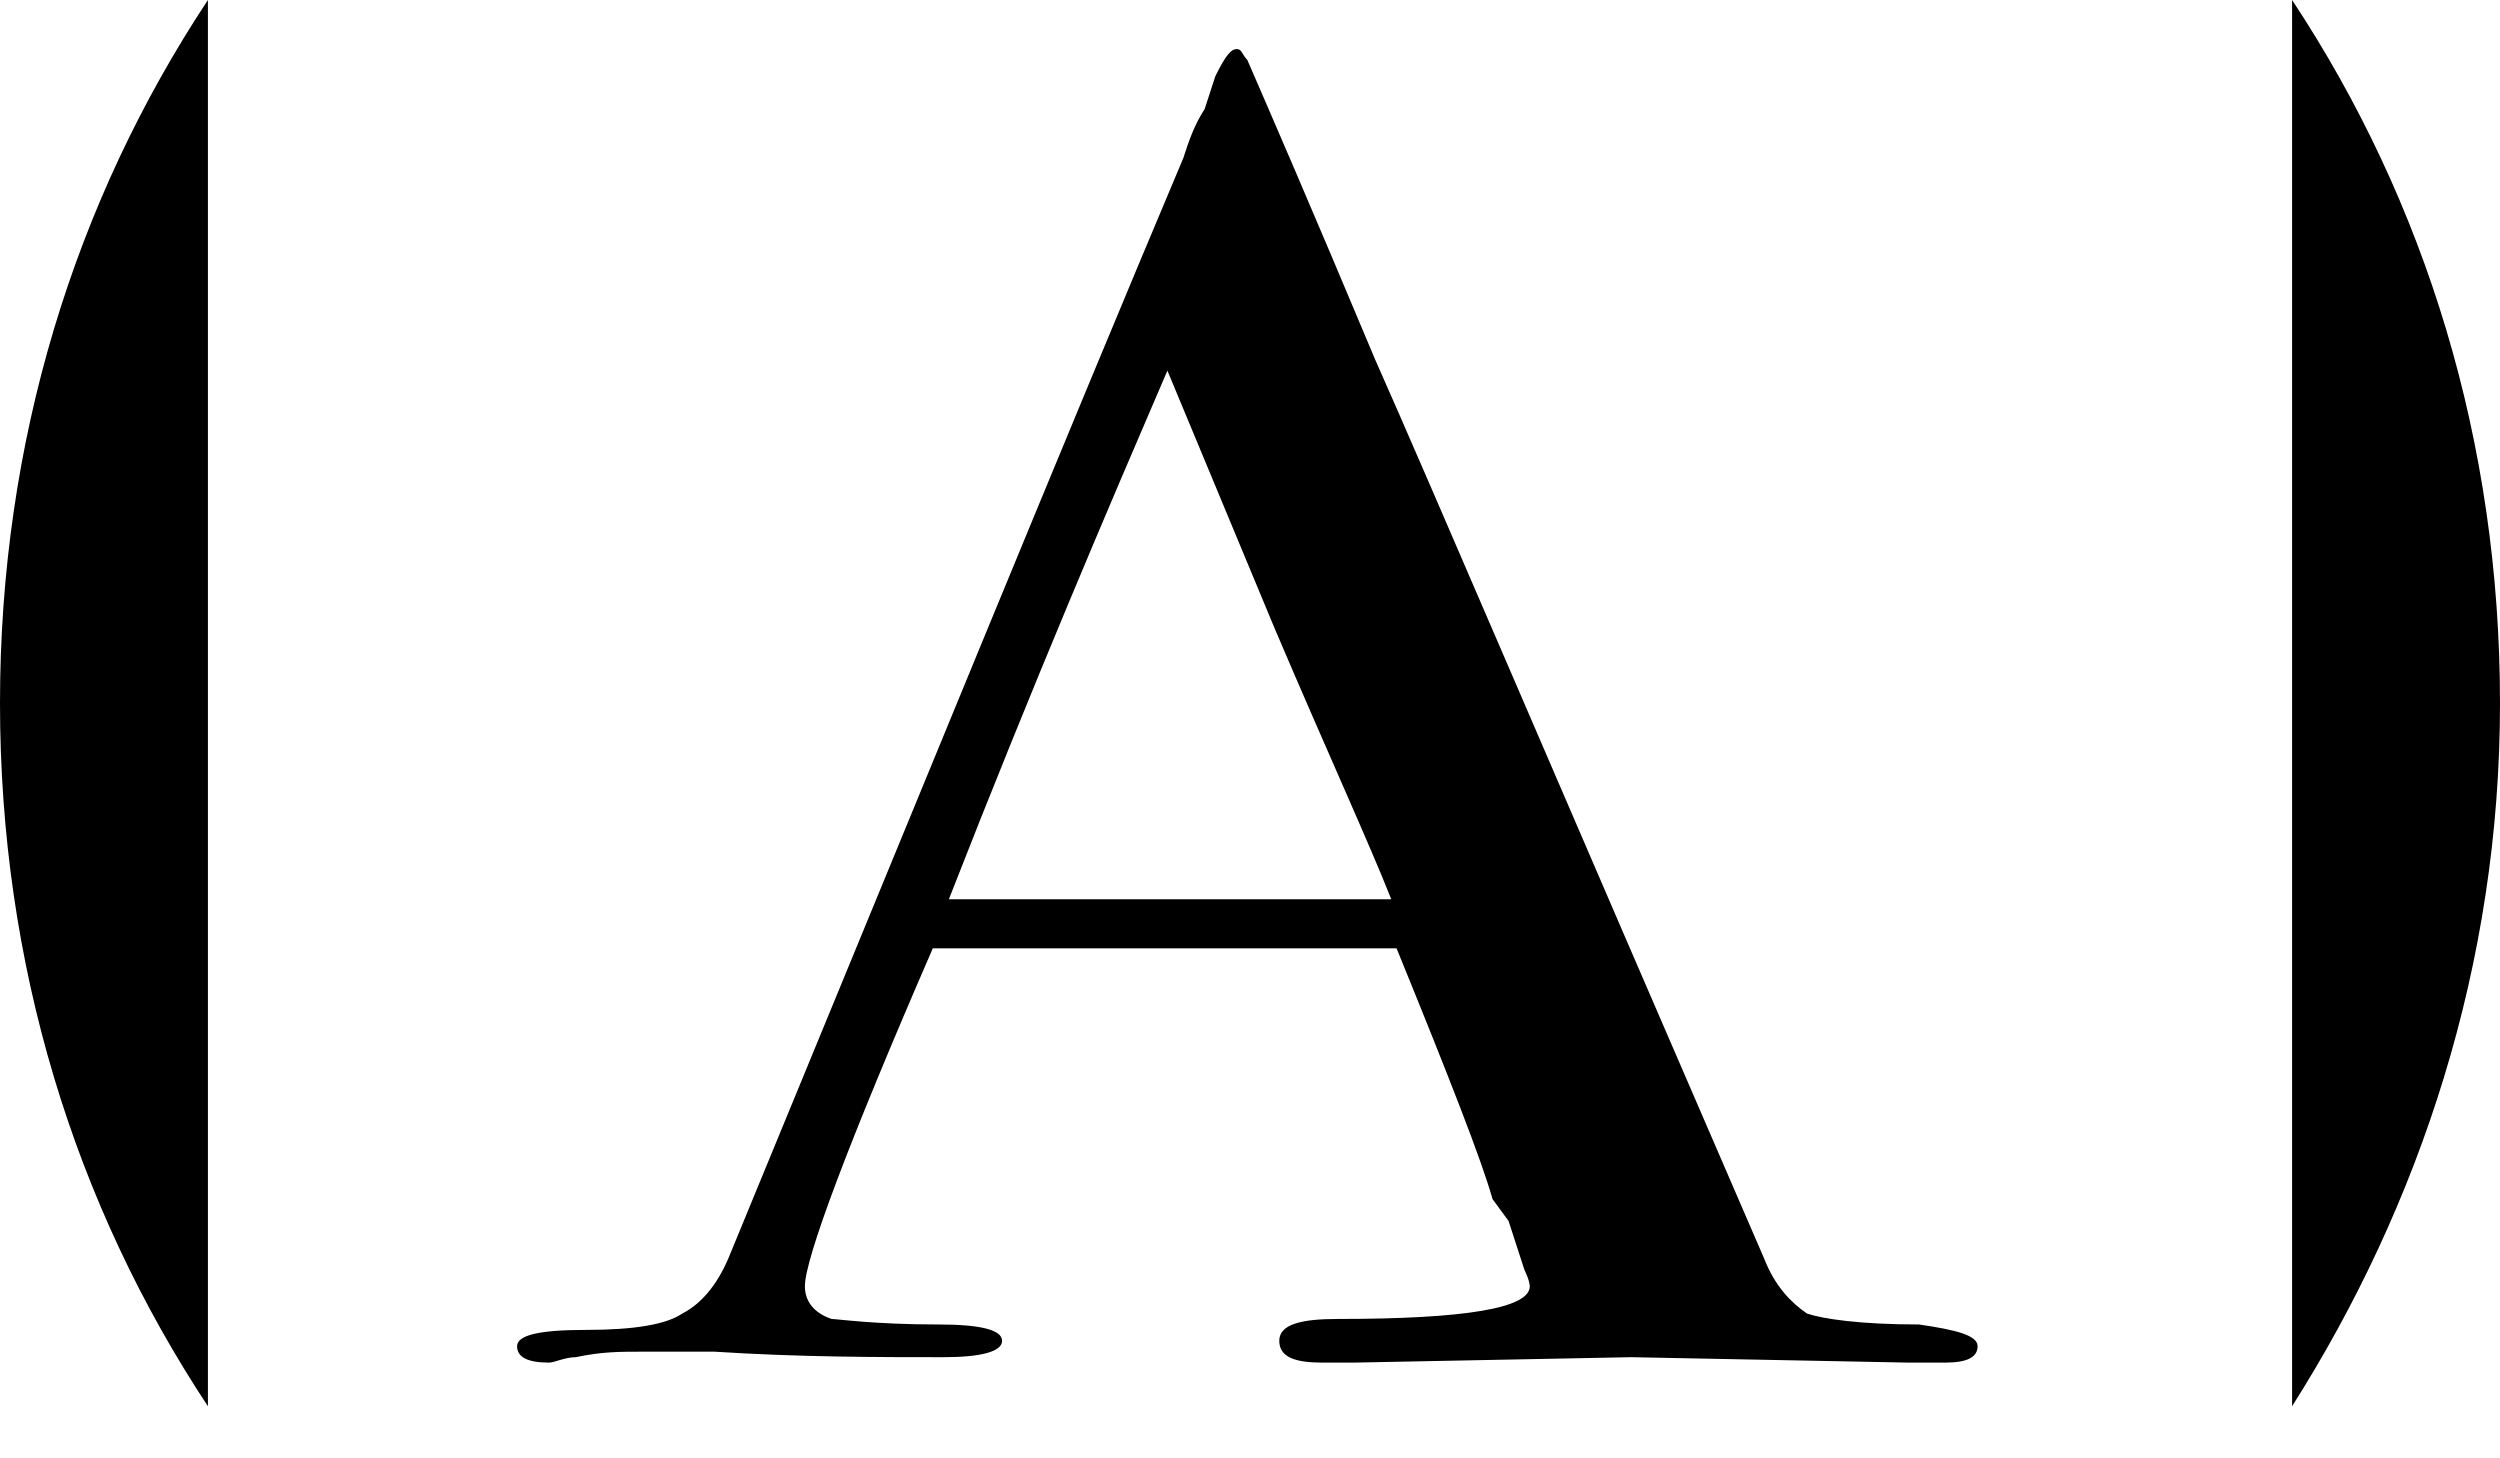
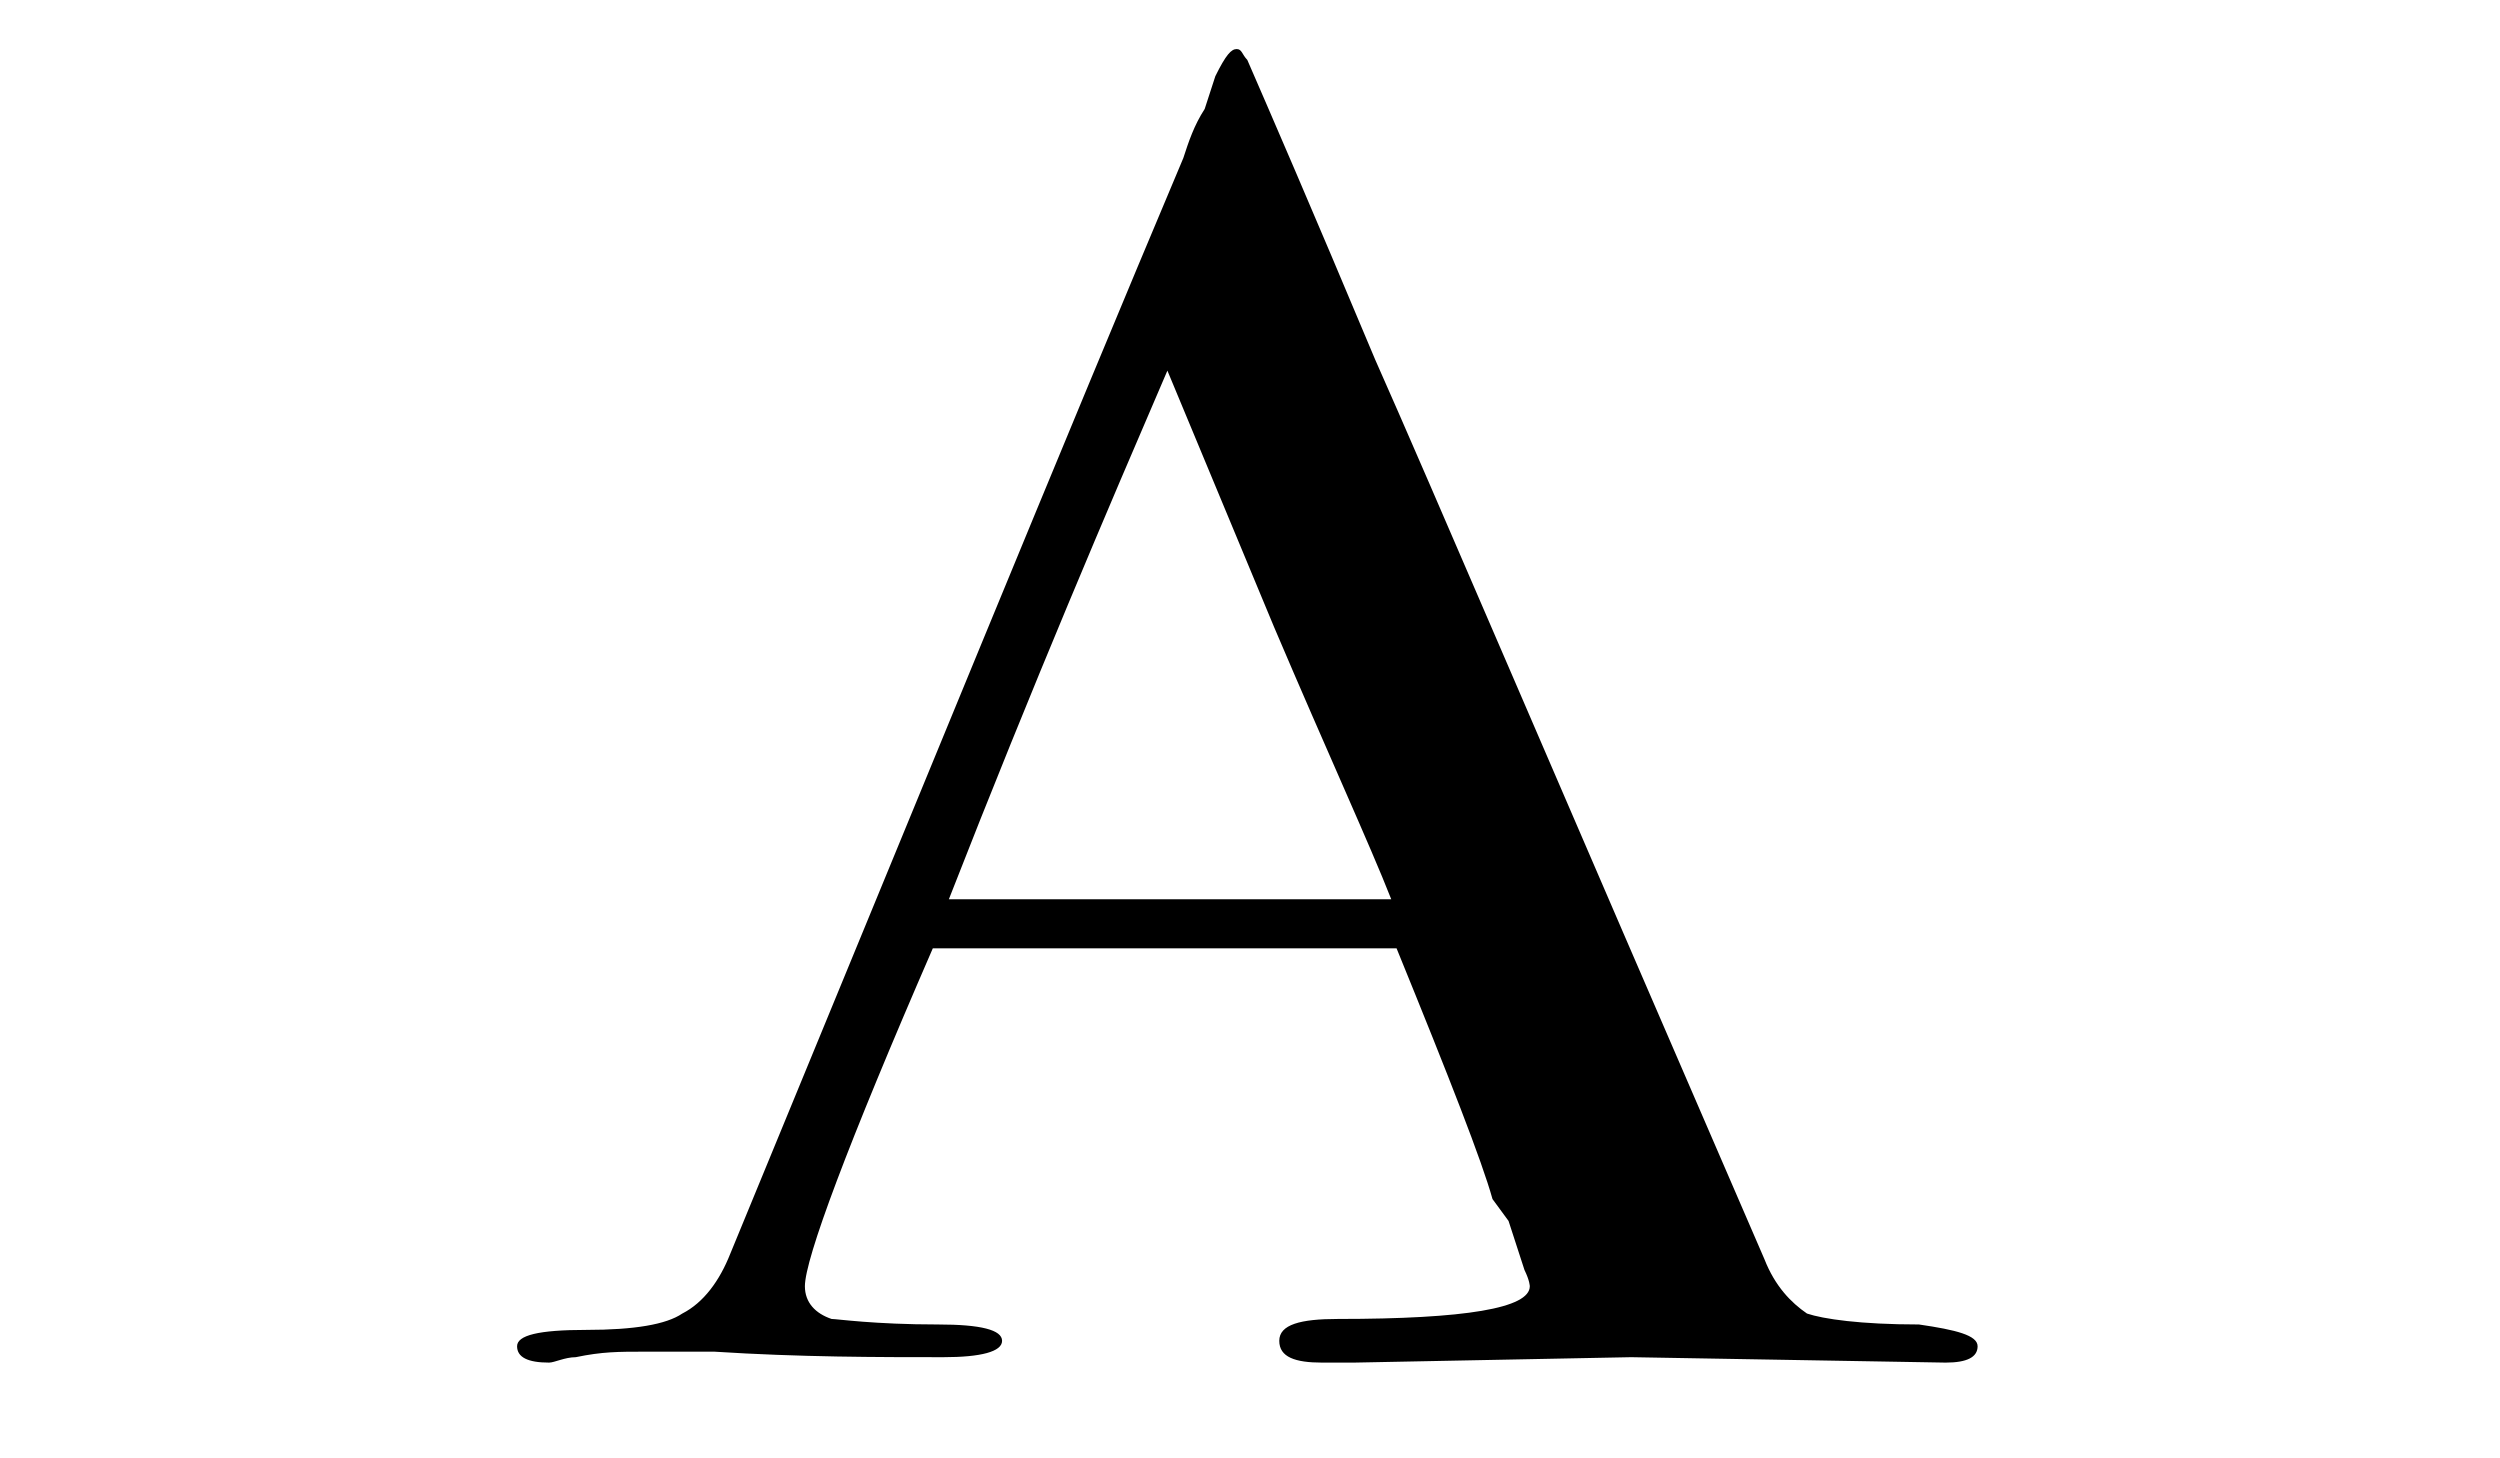
<svg xmlns="http://www.w3.org/2000/svg" width="24px" height="14px" viewBox="0 0 24 14" version="1.1">
  <title>light</title>
  <g id="Page-1" stroke="none" stroke-width="1" fill="none" fill-rule="evenodd">
    <g id="light" fill="#000000" fill-rule="nonzero">
-       <path d="M13.356,8.633 C13.151,8.11 12.742,7.221 12.23,6.017 L11.207,3.558 C10.644,4.866 9.927,6.54 9.109,8.633 L13.356,8.633 Z M18.985,12.924 C18.985,13.029 18.883,13.081 18.678,13.081 C18.524,13.081 18.422,13.081 18.32,13.081 L15.659,13.029 L12.998,13.081 C12.895,13.081 12.793,13.081 12.691,13.081 C12.435,13.081 12.281,13.029 12.281,12.872 C12.281,12.715 12.486,12.662 12.844,12.662 C14.072,12.662 14.686,12.558 14.686,12.348 C14.686,12.348 14.686,12.296 14.635,12.192 L14.482,11.721 L14.328,11.511 C14.226,11.145 13.919,10.36 13.407,9.104 L8.955,9.104 C8.136,10.988 7.727,12.087 7.727,12.348 C7.727,12.505 7.829,12.61 7.983,12.662 C8.034,12.662 8.392,12.715 9.006,12.715 C9.416,12.715 9.62,12.767 9.62,12.872 C9.62,12.976 9.416,13.029 9.057,13.029 C8.443,13.029 7.676,13.029 6.857,12.976 C6.652,12.976 6.448,12.976 6.192,12.976 C5.936,12.976 5.782,12.976 5.527,13.029 C5.424,13.029 5.322,13.081 5.271,13.081 C5.066,13.081 4.964,13.029 4.964,12.924 C4.964,12.819 5.168,12.767 5.629,12.767 C6.089,12.767 6.396,12.715 6.55,12.61 C6.755,12.505 6.908,12.296 7.011,12.035 C8.802,7.692 10.234,4.186 11.36,1.517 C11.411,1.36 11.463,1.203 11.565,1.046 L11.667,0.732 C11.77,0.523 11.821,0.471 11.872,0.471 C11.923,0.471 11.923,0.523 11.974,0.575 C12.179,1.046 12.588,1.988 13.202,3.453 C13.714,4.604 14.942,7.482 16.938,12.087 C17.04,12.348 17.194,12.505 17.347,12.61 C17.501,12.662 17.859,12.715 18.422,12.715 C18.78,12.767 18.985,12.819 18.985,12.924 Z" id="Shape" />
-       <path d="M24,6.75 C24,4.238 23.284,1.936 22.004,0 L22.004,13.5 C23.232,11.564 24,9.262 24,6.75 Z M1.996,0 C0.716,1.936 0,4.238 0,6.75 C0,9.262 0.716,11.564 1.996,13.5 L1.996,0 Z" id="Shape" />
+       <path d="M13.356,8.633 C13.151,8.11 12.742,7.221 12.23,6.017 L11.207,3.558 C10.644,4.866 9.927,6.54 9.109,8.633 L13.356,8.633 Z M18.985,12.924 C18.985,13.029 18.883,13.081 18.678,13.081 L15.659,13.029 L12.998,13.081 C12.895,13.081 12.793,13.081 12.691,13.081 C12.435,13.081 12.281,13.029 12.281,12.872 C12.281,12.715 12.486,12.662 12.844,12.662 C14.072,12.662 14.686,12.558 14.686,12.348 C14.686,12.348 14.686,12.296 14.635,12.192 L14.482,11.721 L14.328,11.511 C14.226,11.145 13.919,10.36 13.407,9.104 L8.955,9.104 C8.136,10.988 7.727,12.087 7.727,12.348 C7.727,12.505 7.829,12.61 7.983,12.662 C8.034,12.662 8.392,12.715 9.006,12.715 C9.416,12.715 9.62,12.767 9.62,12.872 C9.62,12.976 9.416,13.029 9.057,13.029 C8.443,13.029 7.676,13.029 6.857,12.976 C6.652,12.976 6.448,12.976 6.192,12.976 C5.936,12.976 5.782,12.976 5.527,13.029 C5.424,13.029 5.322,13.081 5.271,13.081 C5.066,13.081 4.964,13.029 4.964,12.924 C4.964,12.819 5.168,12.767 5.629,12.767 C6.089,12.767 6.396,12.715 6.55,12.61 C6.755,12.505 6.908,12.296 7.011,12.035 C8.802,7.692 10.234,4.186 11.36,1.517 C11.411,1.36 11.463,1.203 11.565,1.046 L11.667,0.732 C11.77,0.523 11.821,0.471 11.872,0.471 C11.923,0.471 11.923,0.523 11.974,0.575 C12.179,1.046 12.588,1.988 13.202,3.453 C13.714,4.604 14.942,7.482 16.938,12.087 C17.04,12.348 17.194,12.505 17.347,12.61 C17.501,12.662 17.859,12.715 18.422,12.715 C18.78,12.767 18.985,12.819 18.985,12.924 Z" id="Shape" />
    </g>
  </g>
</svg>